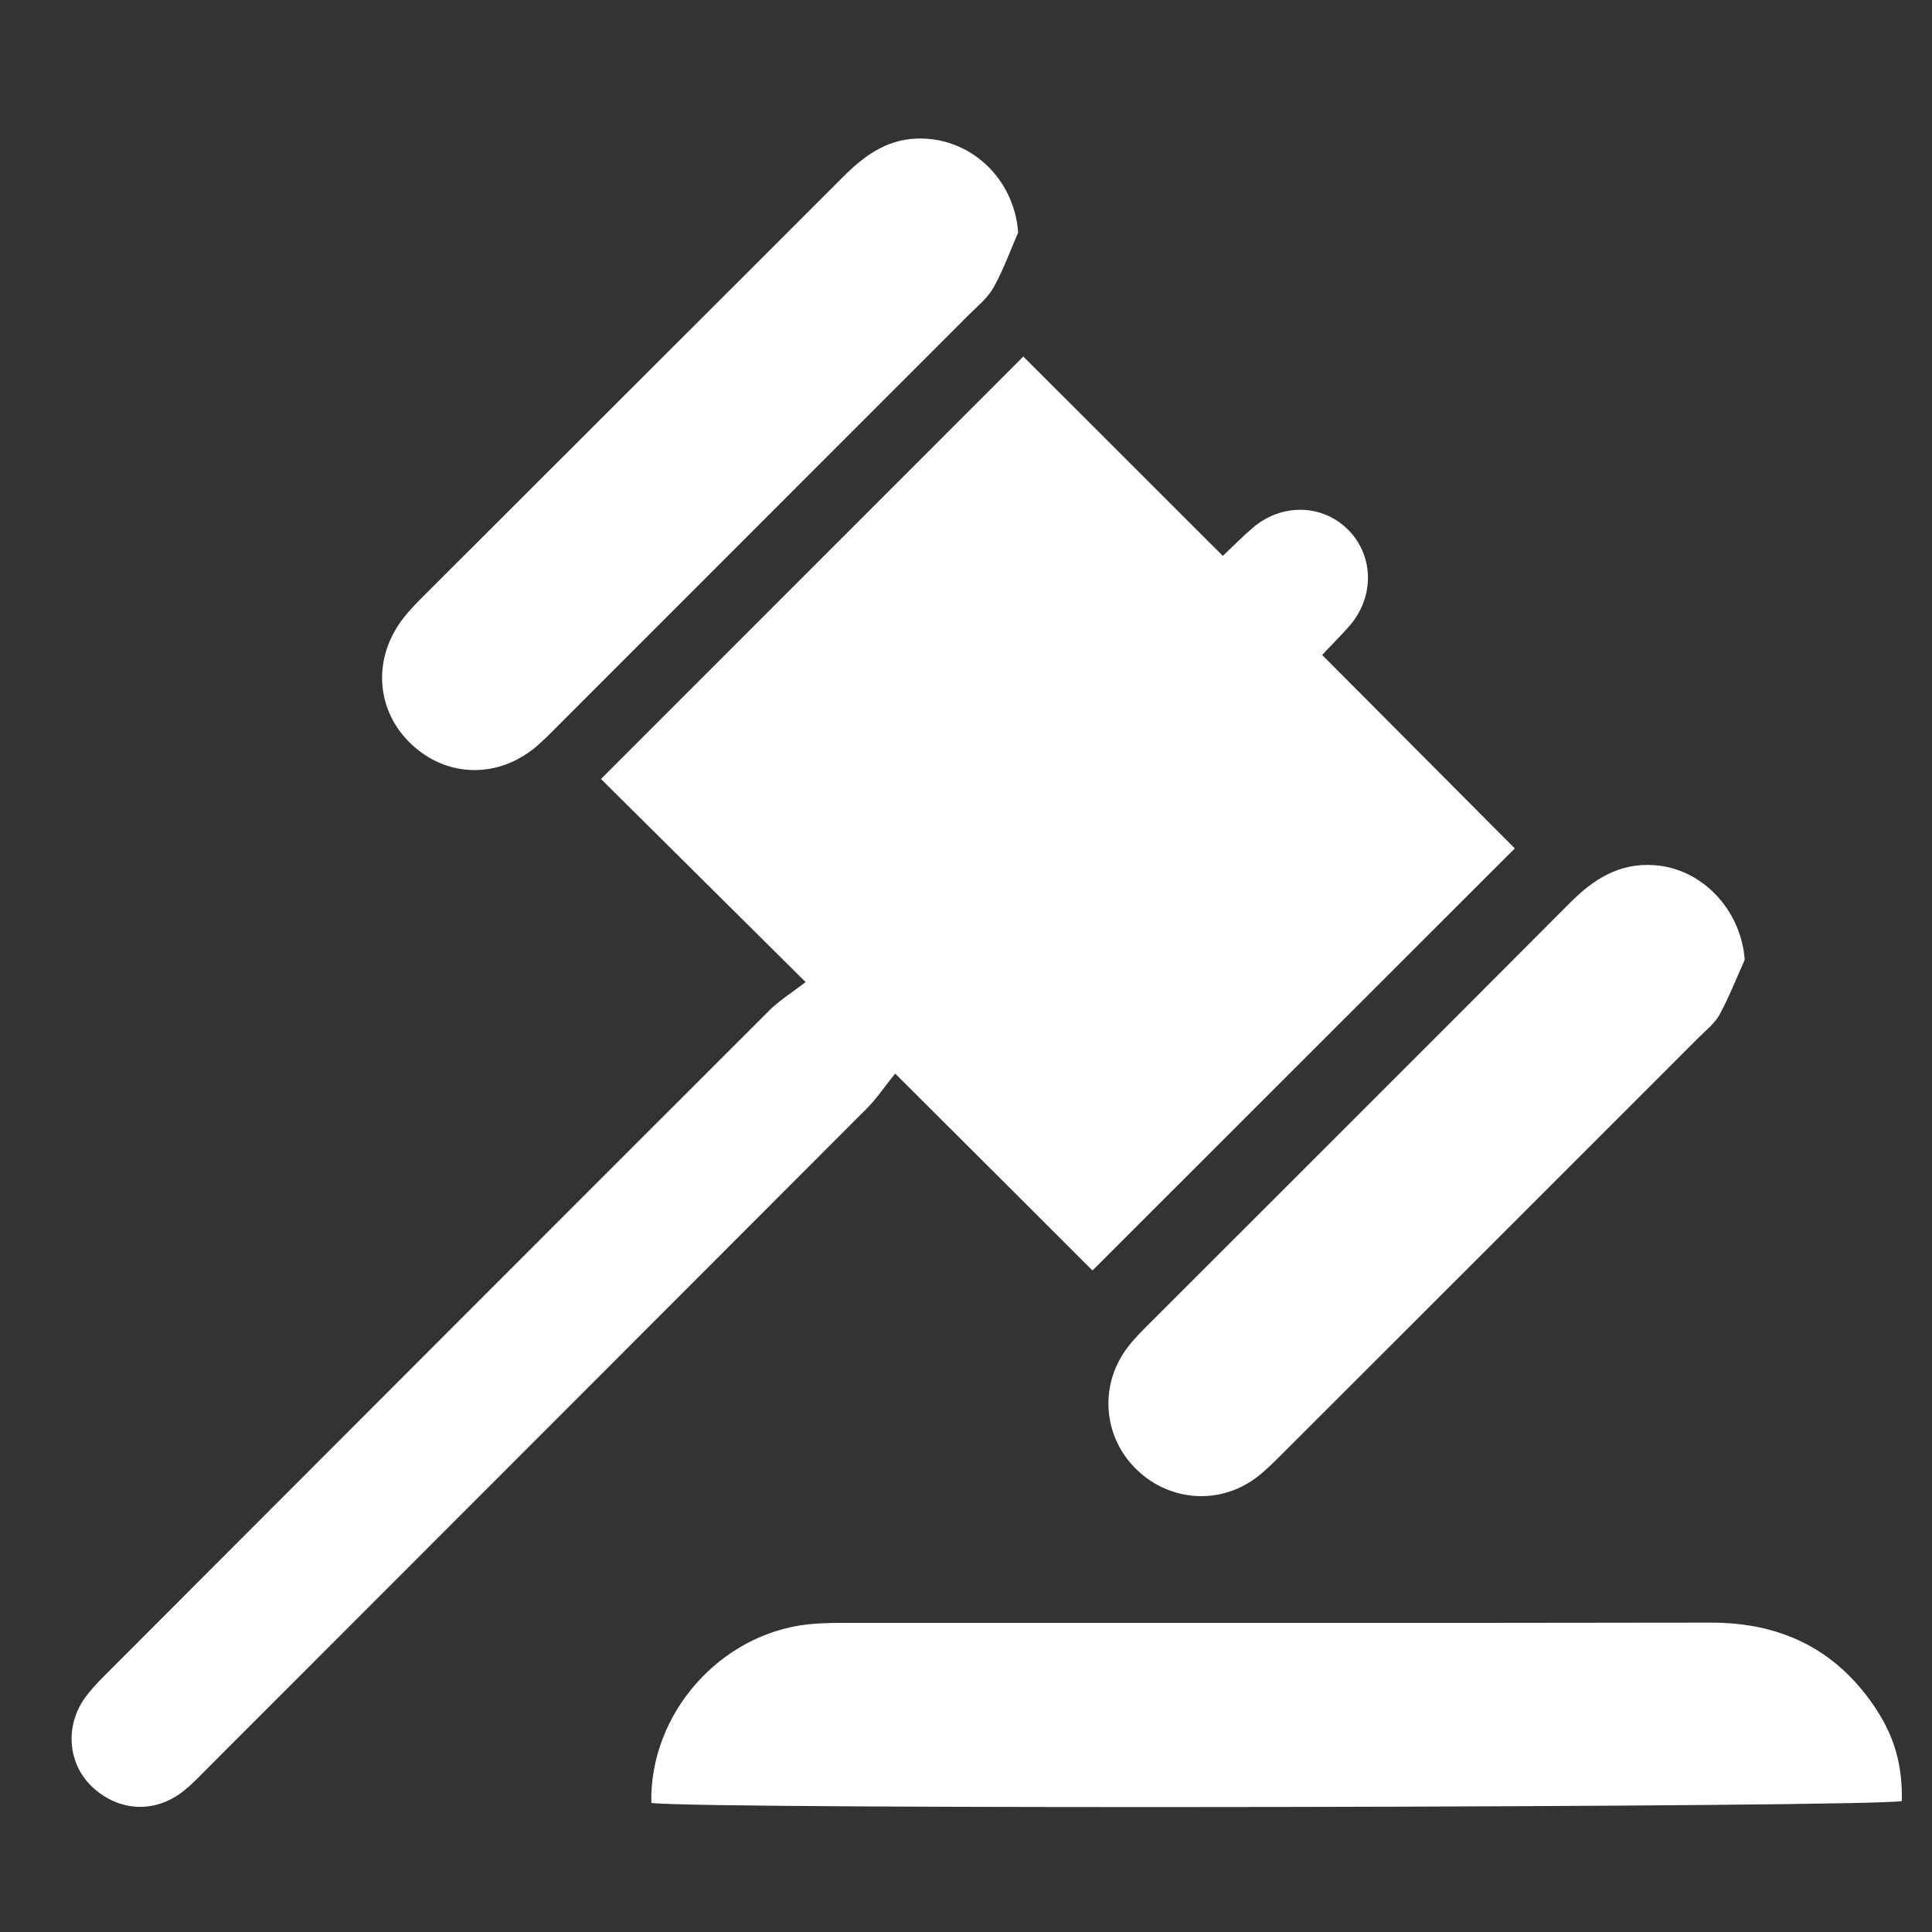
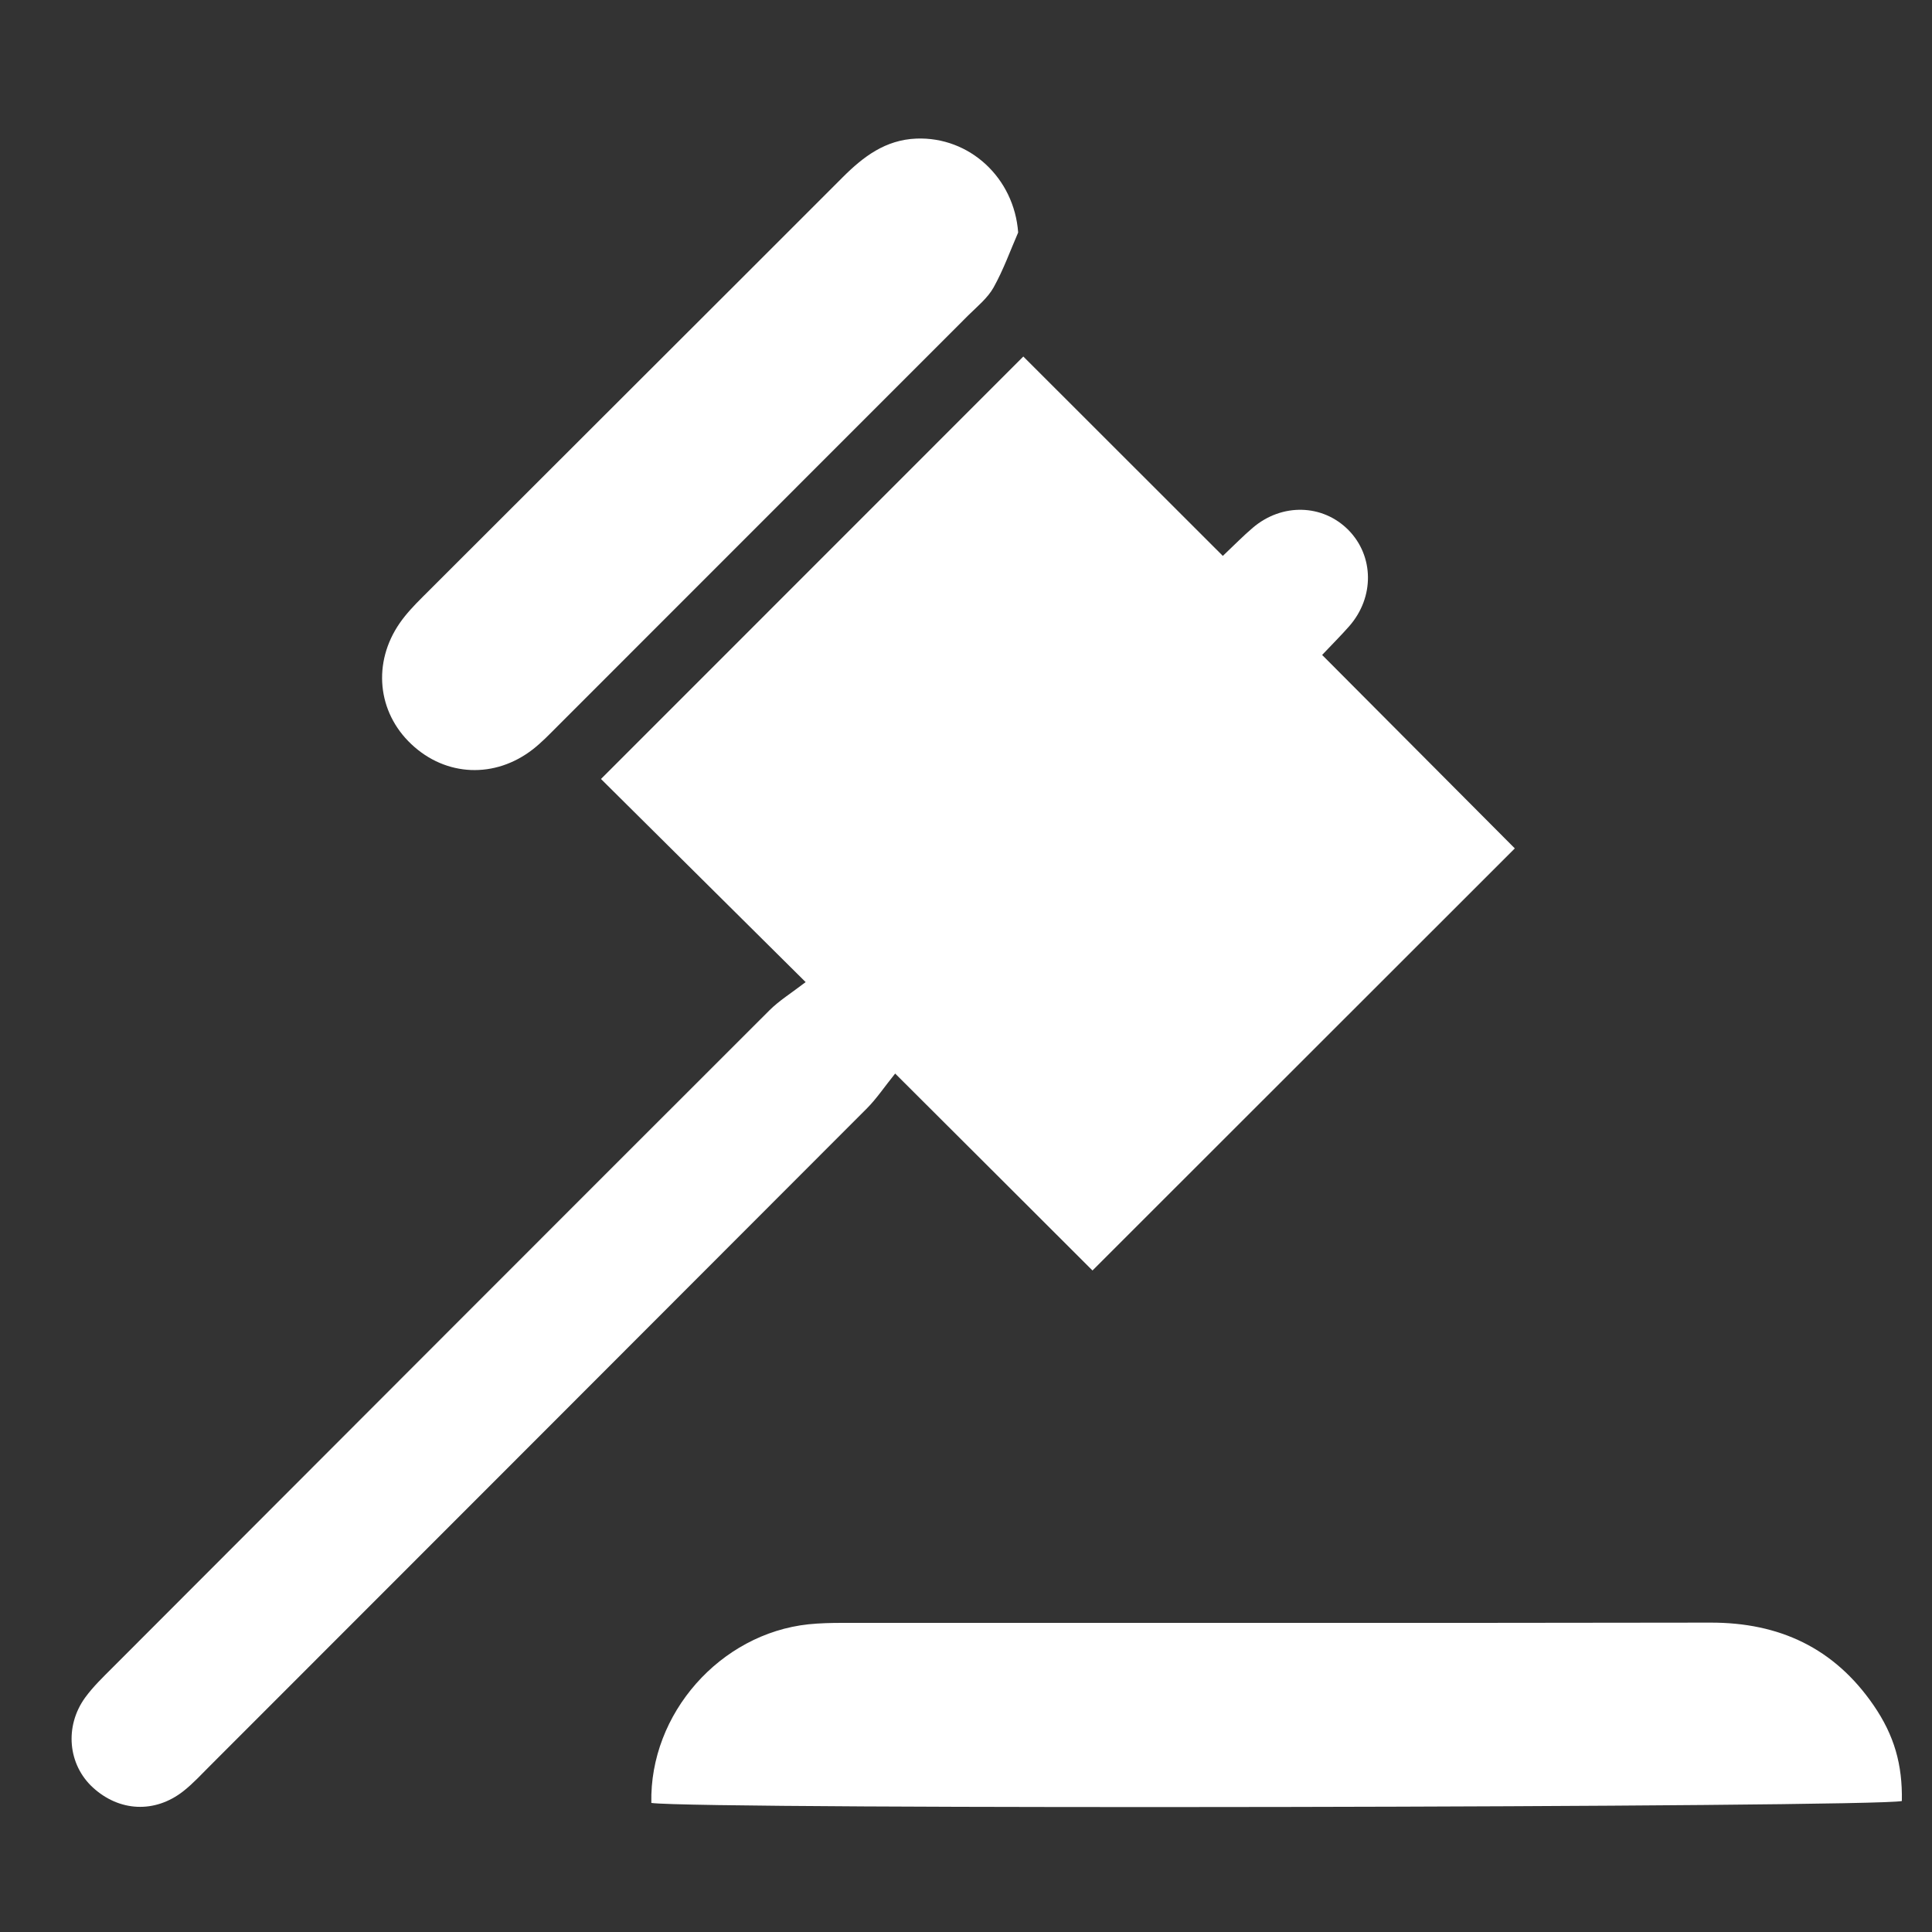
<svg xmlns="http://www.w3.org/2000/svg" version="1.1" id="Layer_1" x="0px" y="0px" viewBox="0 0 150 150" style="enable-background:new 0 0 150 150;" xml:space="preserve">
  <rect x="0" y="0" width="150" height="150" fill="#333333" stroke="none" />
  <style type="text/css">
	.st0{fill:#FFFFFF;}
</style>
  <g>
    <path class="st0" d="M62.55,76.25c-5.59-5.55-10.6-10.52-15.89-15.77c10.93-10.93,21.76-21.77,32.79-32.8   c5.24,5.24,10.33,10.33,15.49,15.48c0.92-0.87,1.59-1.56,2.32-2.18c2.27-1.94,5.44-1.85,7.44,0.18c1.98,2.02,2.02,5.21,0.06,7.45   c-0.63,0.72-1.31,1.39-2.11,2.24c5.14,5.16,10.17,10.21,14.96,15.02c-10.95,10.94-21.78,21.77-32.79,32.77   c-4.76-4.76-9.87-9.85-15.32-15.29c-0.83,1.03-1.43,1.93-2.17,2.68c-16.99,17.02-33.99,34.02-50.99,51.03   c-0.69,0.69-1.35,1.41-2.11,2.01c-2.21,1.73-4.97,1.59-7.02-0.29c-1.93-1.77-2.22-4.74-0.6-6.98c0.62-0.85,1.39-1.59,2.14-2.34   c16.99-17.01,33.98-34.03,50.99-51.02C60.5,77.68,61.42,77.12,62.55,76.25z" />
    <path class="st0" d="M50.57,139.98c-0.15-6.94,5.35-13.14,12.2-13.87c0.88-0.09,1.77-0.11,2.65-0.11   c22.46-0.01,44.92,0.02,67.38-0.02c5.37-0.01,9.61,1.98,12.66,6.41c1.62,2.36,2.25,4.61,2.2,7.44   C145.79,140.33,54.38,140.51,50.57,139.98z" />
    <path class="st0" d="M79.05,18.05c-0.62,1.43-1.15,2.91-1.91,4.27c-0.46,0.82-1.26,1.47-1.95,2.15   C64.57,35.1,53.94,45.73,43.31,56.36c-0.62,0.62-1.24,1.27-1.93,1.81c-2.95,2.3-6.77,2.13-9.44-0.39c-2.65-2.49-3.03-6.34-0.9-9.41   c0.5-0.72,1.12-1.37,1.74-1.99C43.66,35.5,54.56,24.64,65.43,13.76c1.6-1.6,3.31-2.9,5.71-3C75.29,10.6,78.74,13.82,79.05,18.05z" />
-     <path class="st0" d="M135.46,74.52c-0.64,1.42-1.21,2.88-1.95,4.25c-0.37,0.68-1.04,1.2-1.6,1.76   c-10.81,10.82-21.63,21.63-32.45,32.44c-0.62,0.62-1.26,1.26-1.96,1.78c-2.92,2.16-6.88,1.8-9.42-0.82   c-2.44-2.51-2.71-6.39-0.6-9.23c0.52-0.71,1.16-1.34,1.78-1.96C100.14,91.86,111.03,81,121.89,70.1c1.83-1.84,3.81-3.11,6.52-2.93   C132.15,67.41,135.18,70.64,135.46,74.52z" />
  </g>
</svg>